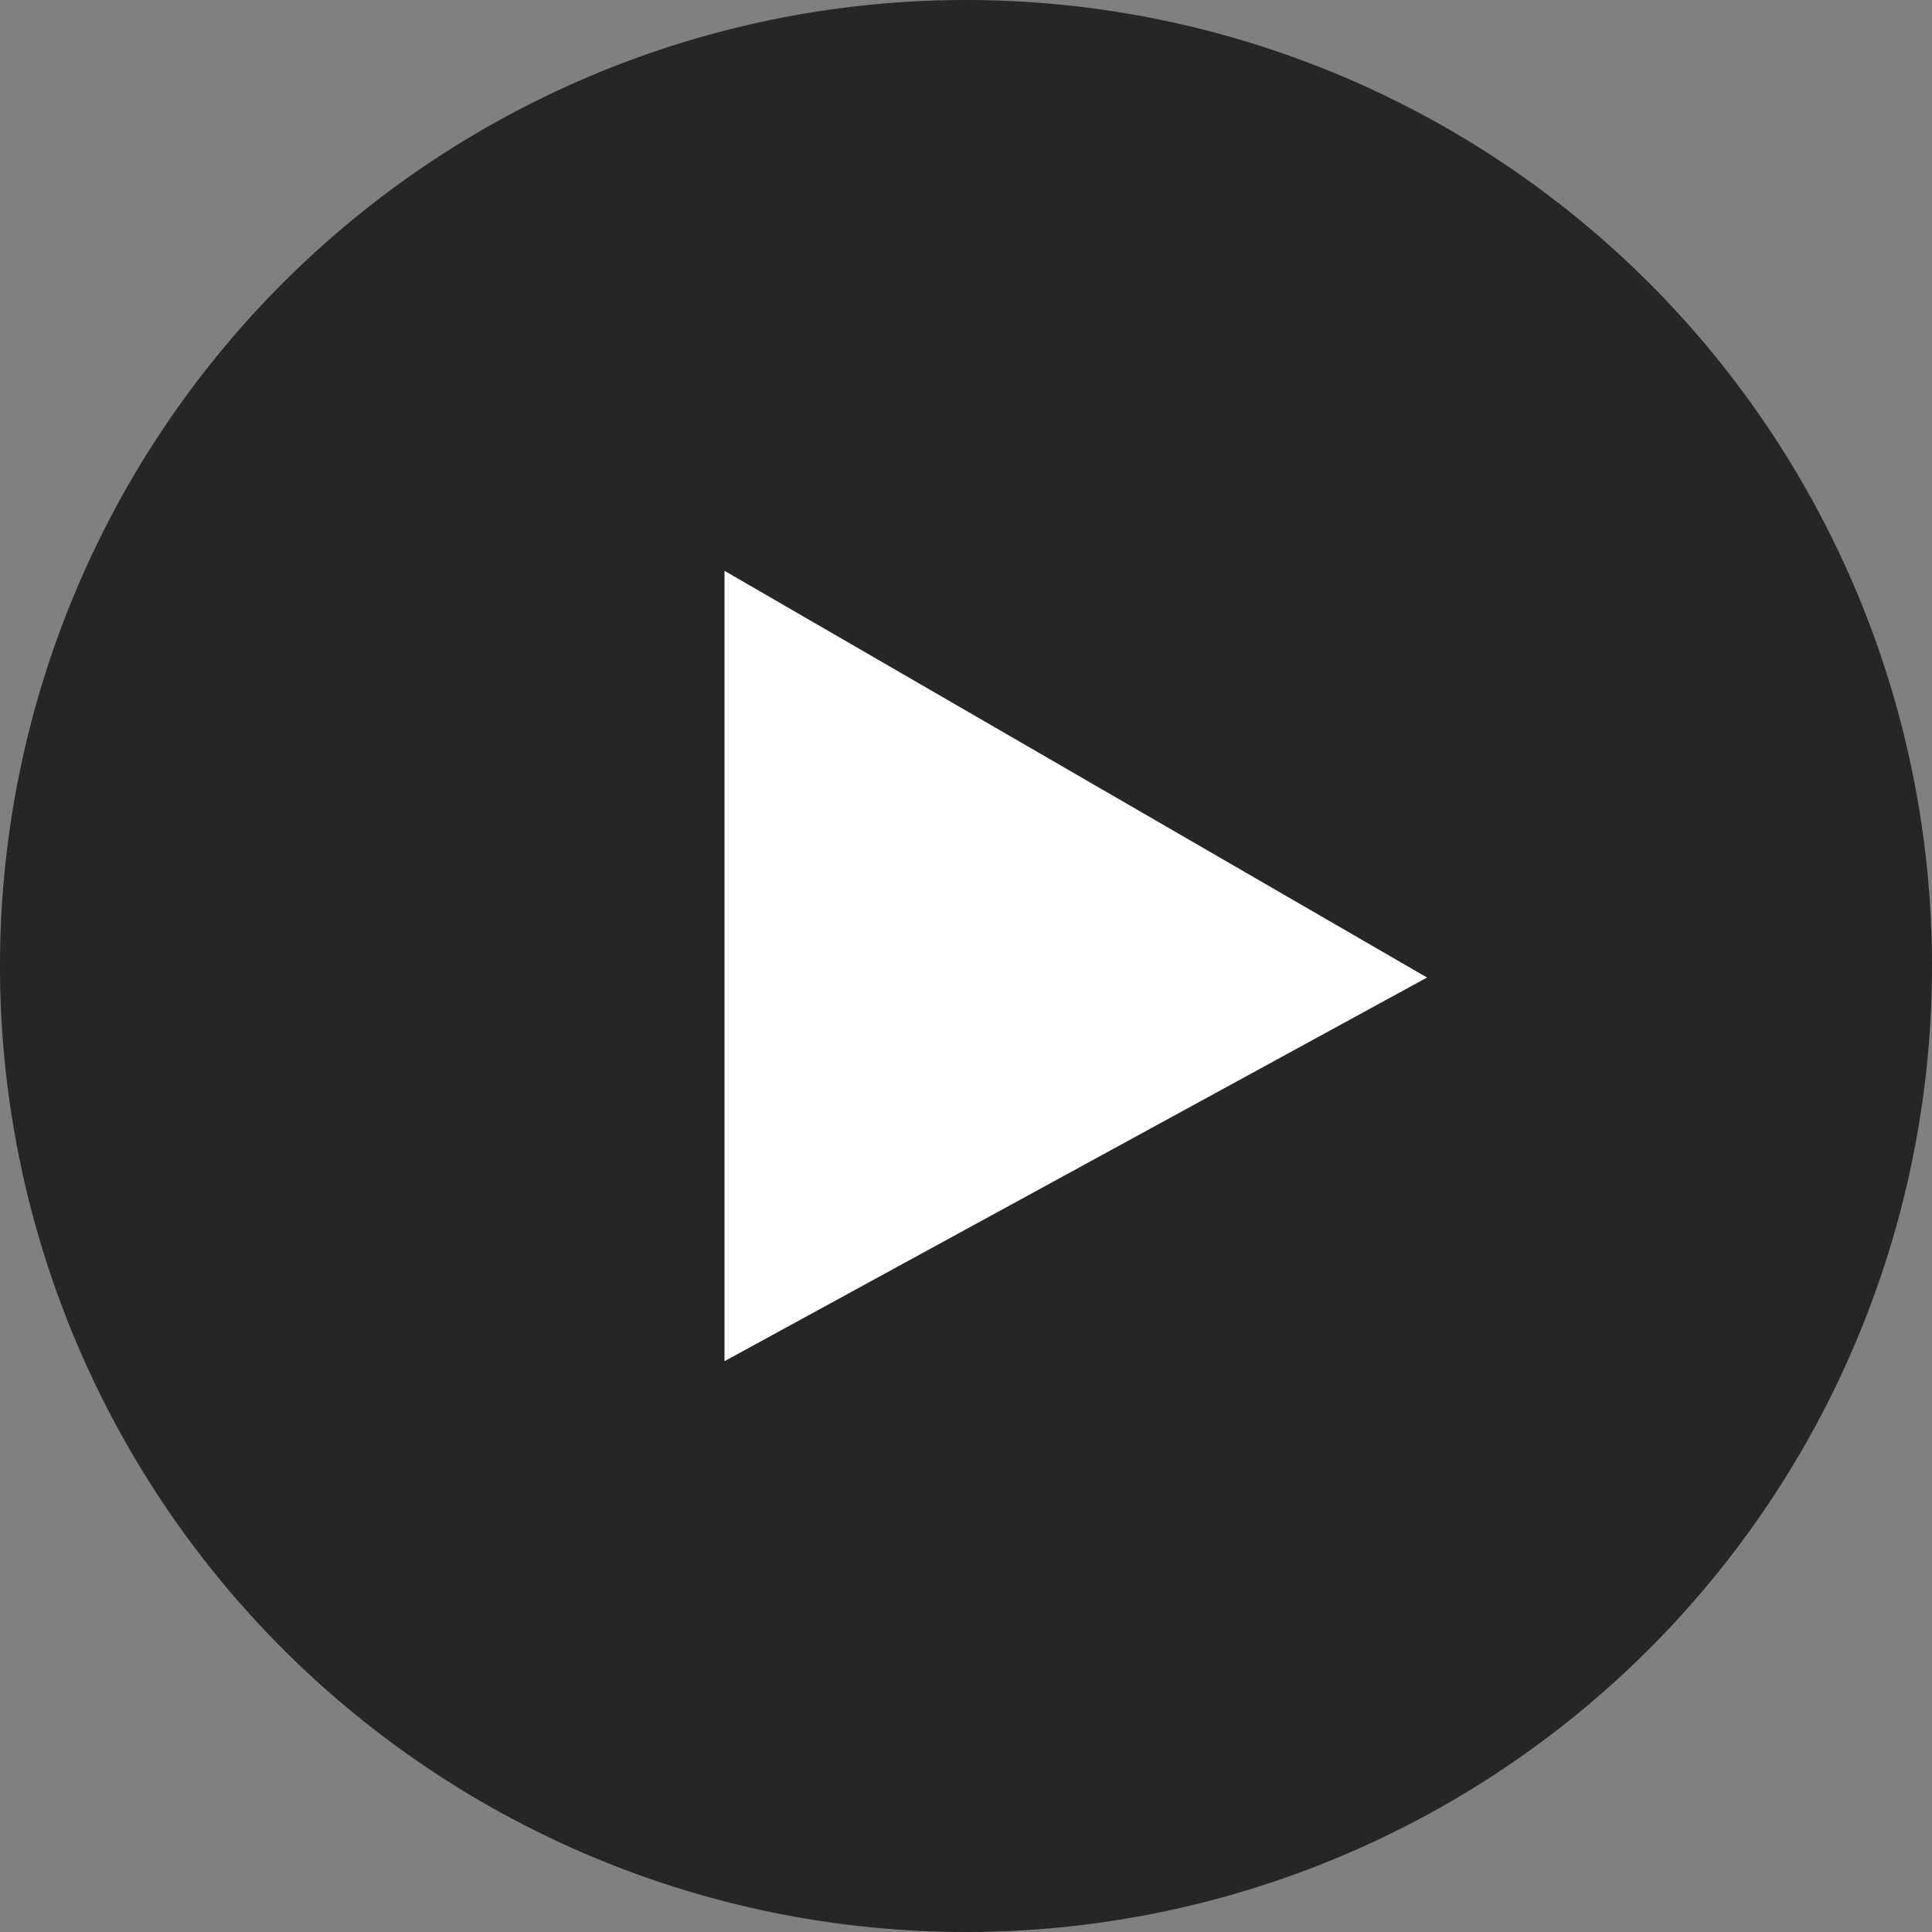
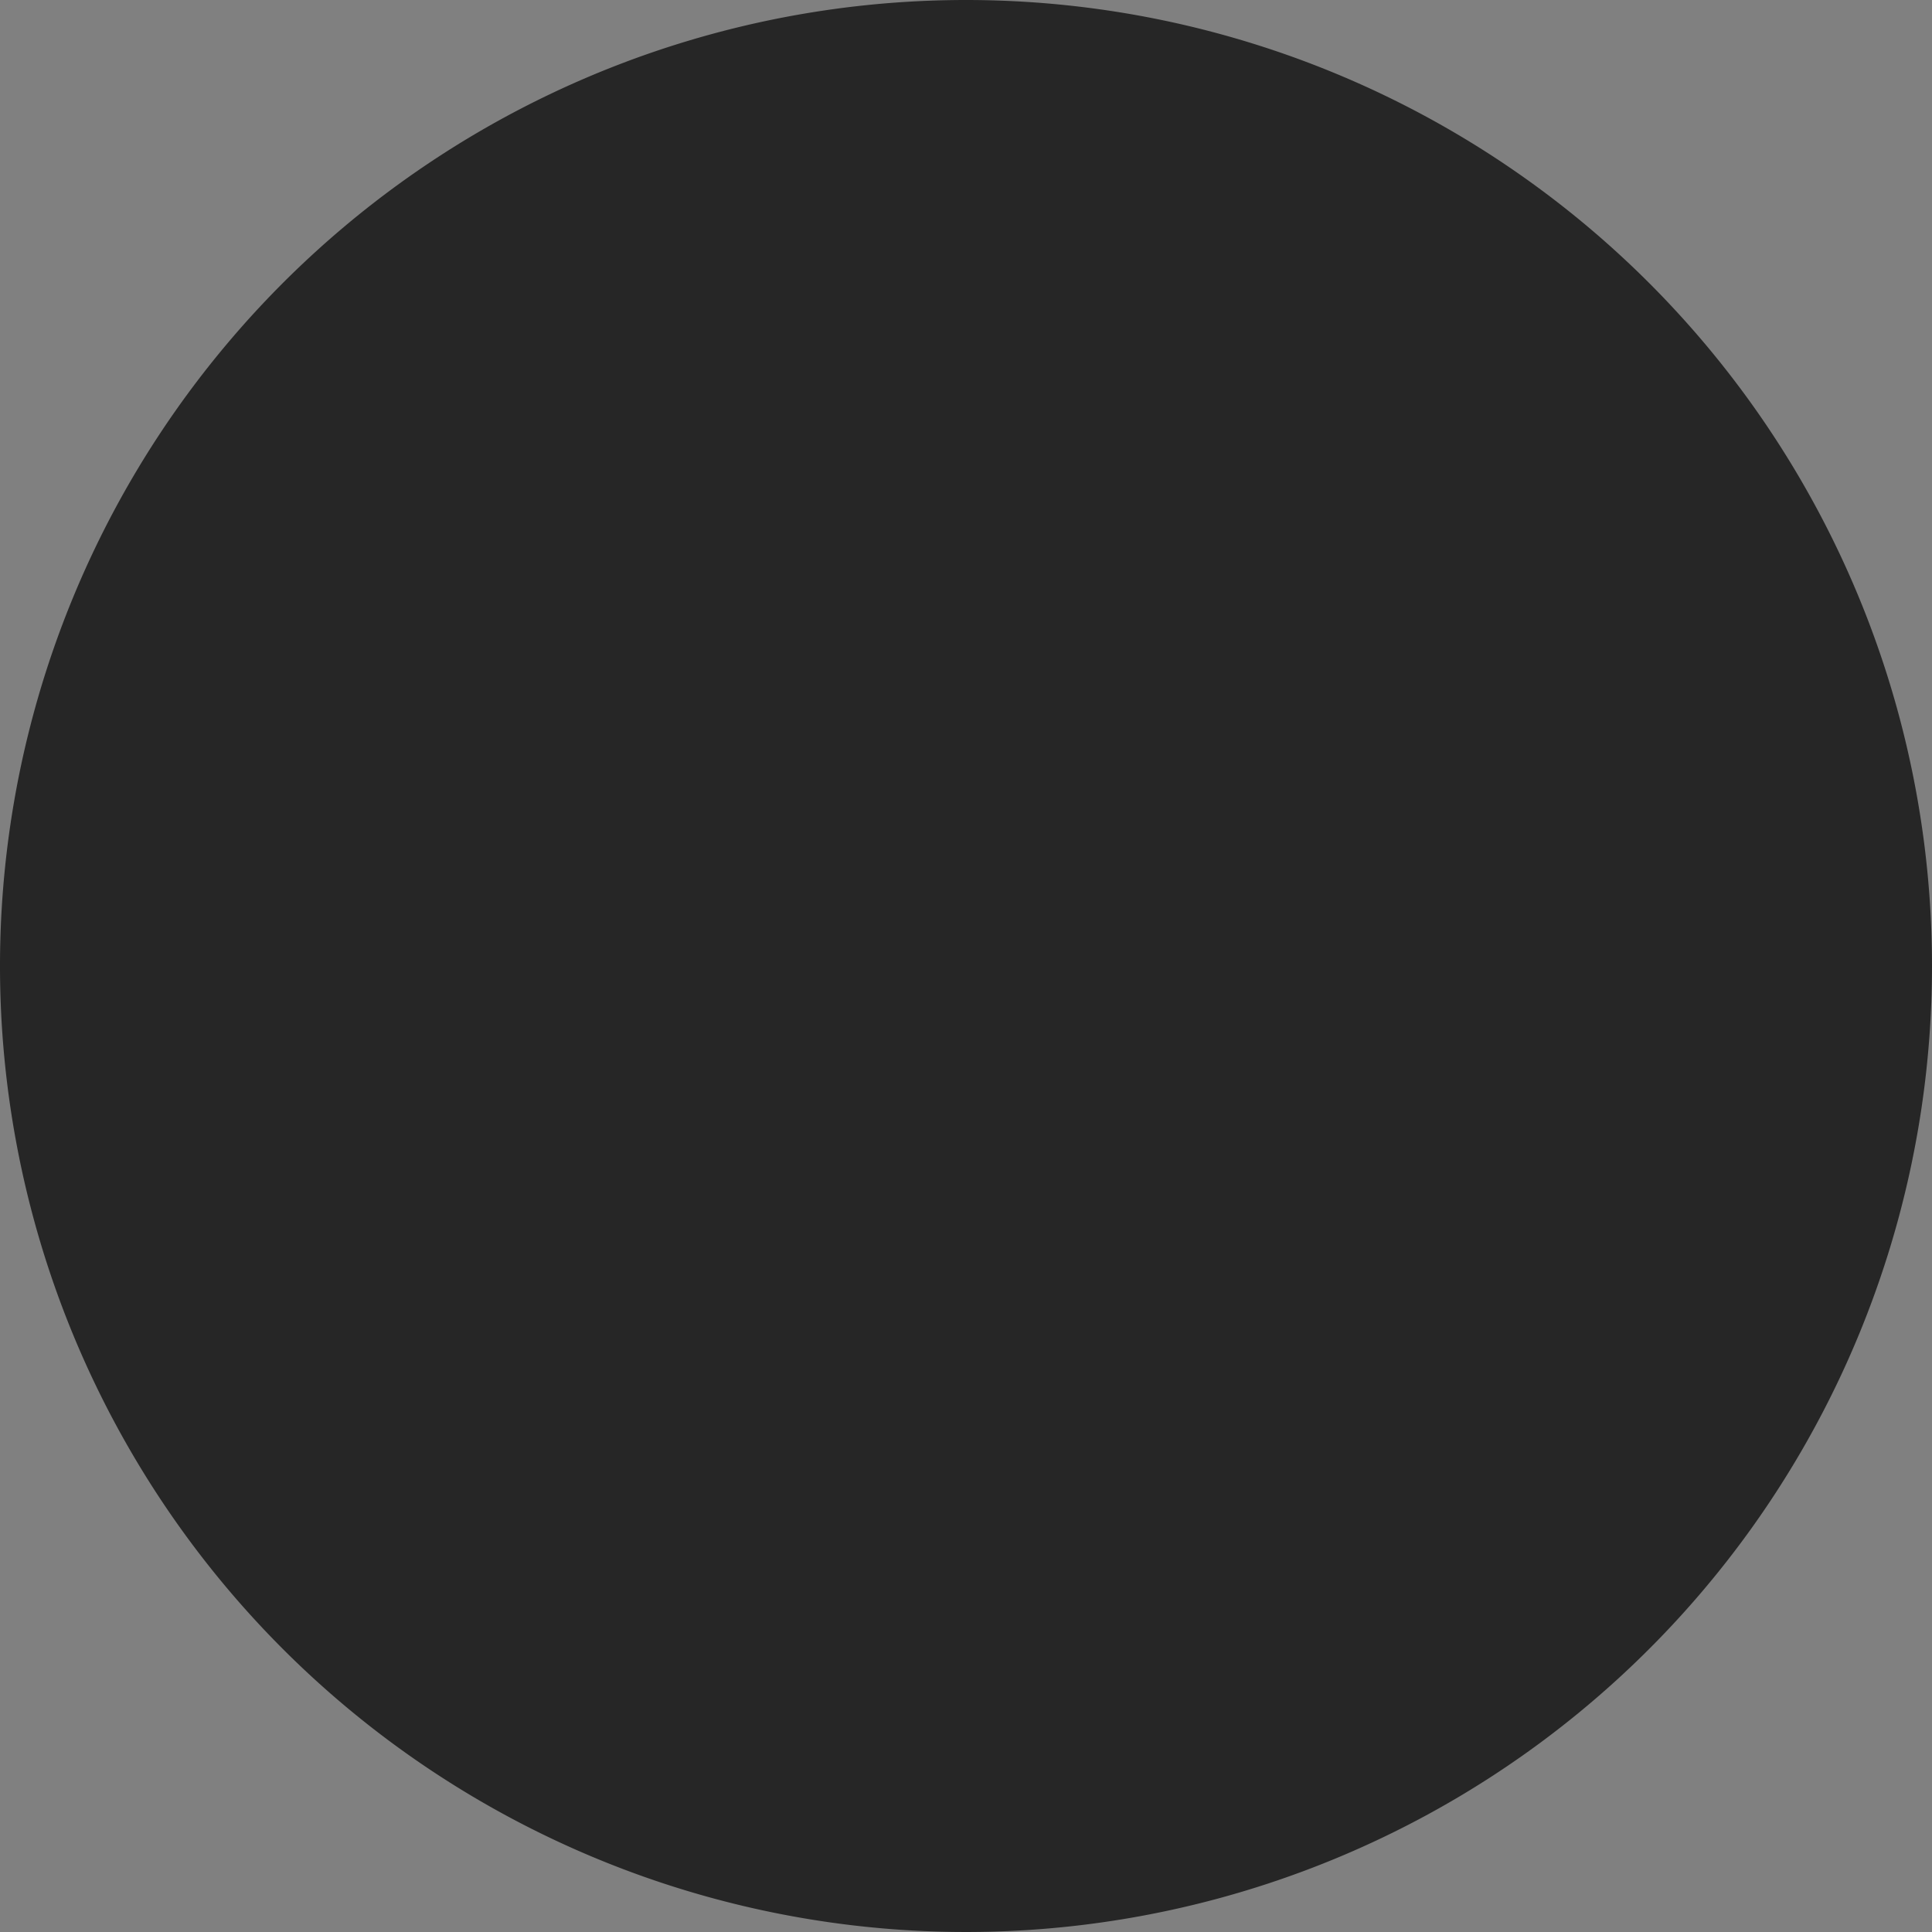
<svg xmlns="http://www.w3.org/2000/svg" width="88" height="88">
  <rect width="100%" height="100%" fill="#808080" stroke="none" />
  <defs>
    <clipPath id="a">
      <path data-name="Rectangle 8958" fill="none" d="M0 0h88v88H0z" />
    </clipPath>
  </defs>
  <g data-name="Group 12480" clip-path="url(#a)">
    <path data-name="Path 10298" d="M44 0a44 44 0 1044 44A44 44 0 0044 0" fill="#262626" />
-     <path data-name="Path 10299" d="M33 62V26l32 18.525z" fill="#fff" />
  </g>
</svg>